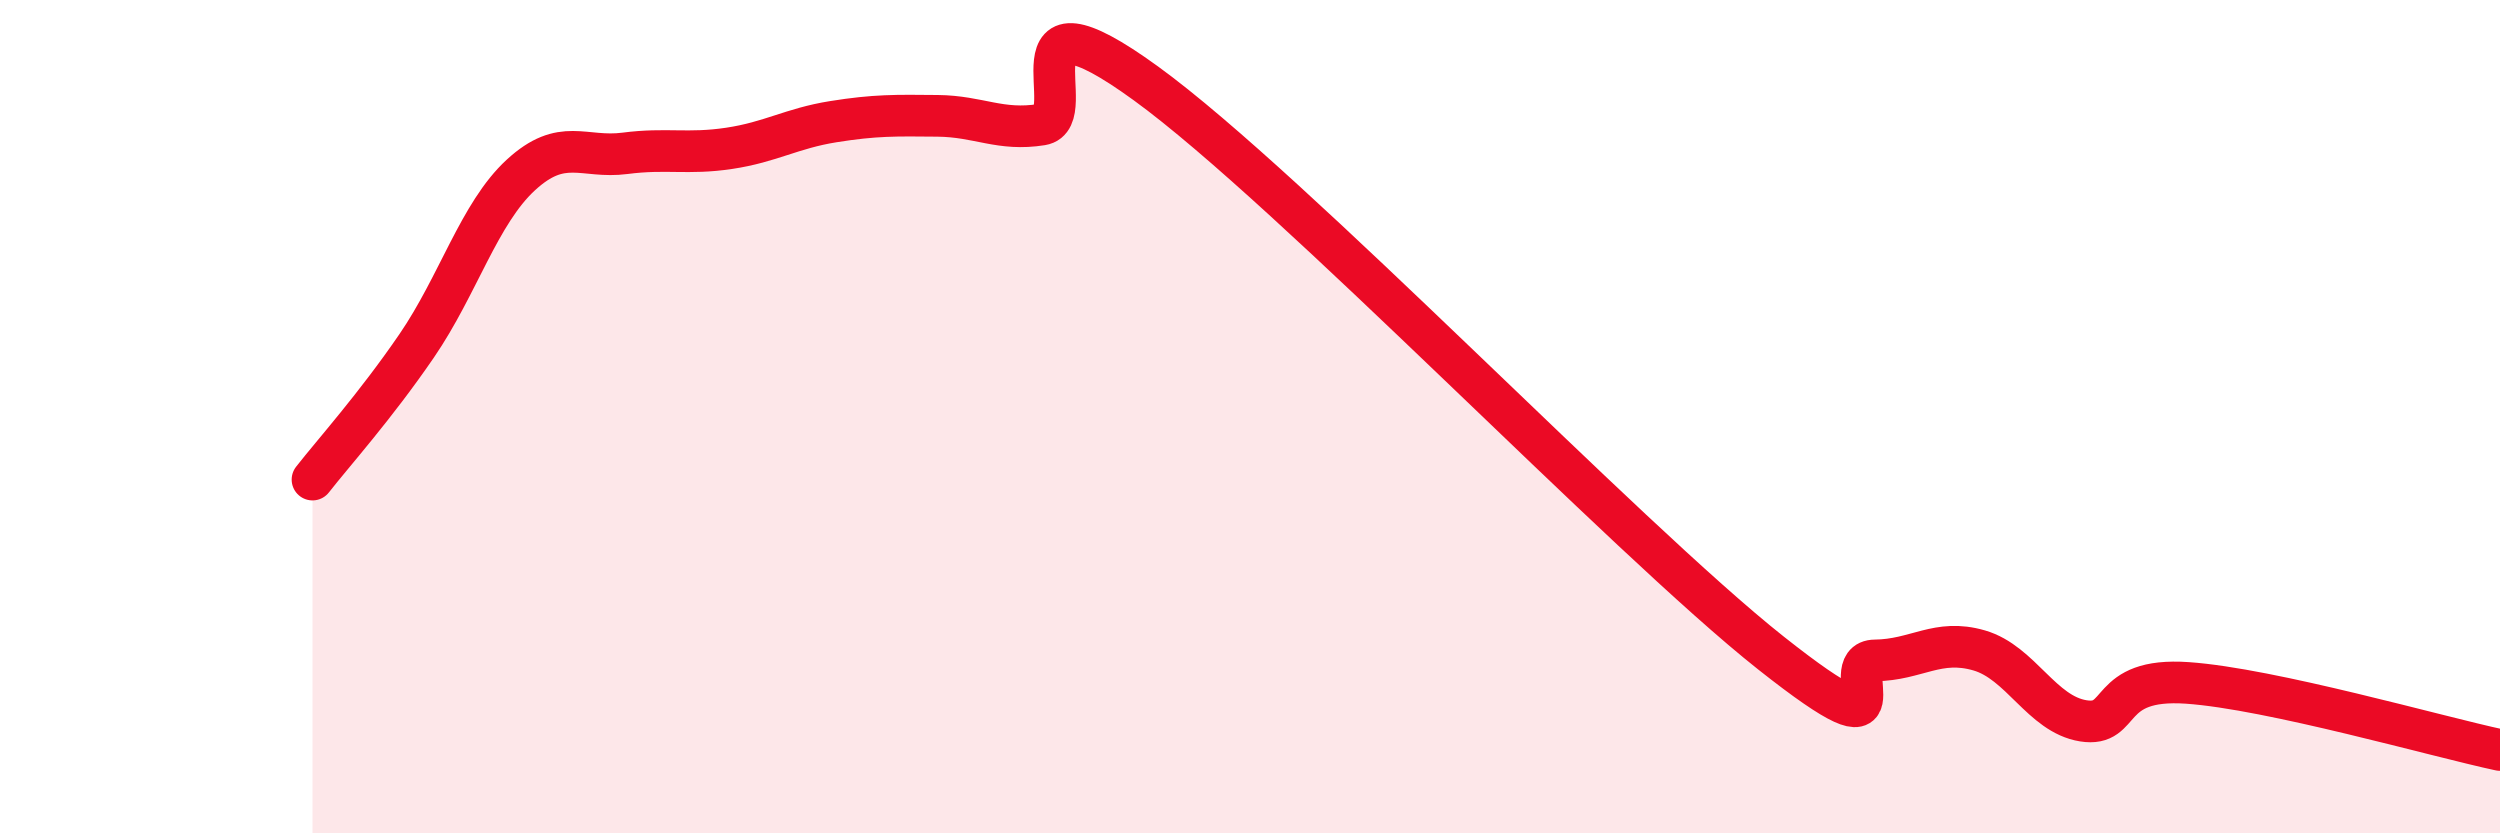
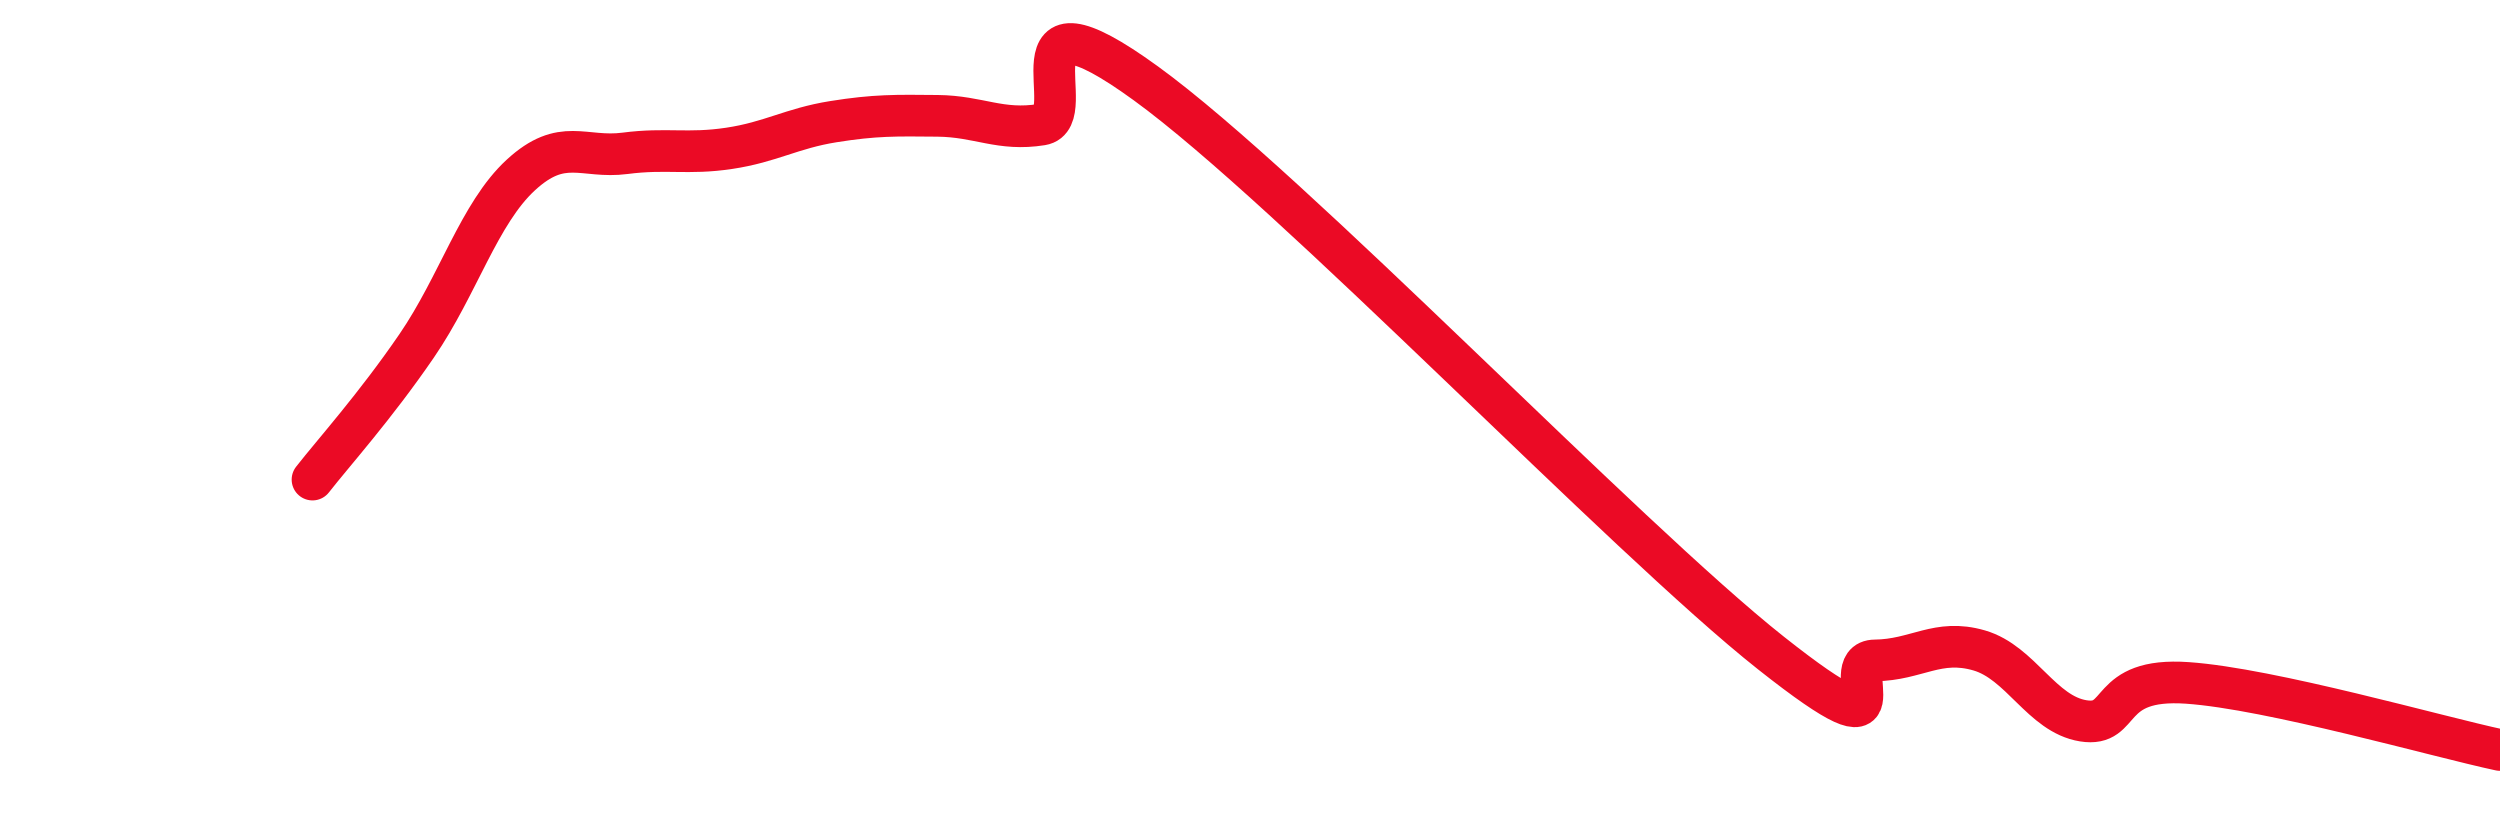
<svg xmlns="http://www.w3.org/2000/svg" width="60" height="20" viewBox="0 0 60 20">
-   <path d="M 7.5,11.51 C 8,10.87 9,9.76 10,8.3 C 11,6.84 11.5,5.12 12.5,4.2 C 13.5,3.28 14,3.81 15,3.68 C 16,3.55 16.5,3.71 17.5,3.56 C 18.5,3.41 19,3.08 20,2.92 C 21,2.76 21.5,2.77 22.5,2.78 C 23.5,2.79 24,3.15 25,2.99 C 26,2.83 24,-0.54 27.5,2 C 31,4.54 39,12.9 42.5,15.67 C 46,18.44 44,15.86 45,15.85 C 46,15.84 46.5,15.32 47.5,15.61 C 48.5,15.9 49,17.14 50,17.3 C 51,17.46 50.5,16.25 52.5,16.39 C 54.5,16.53 58.5,17.68 60,18L60 20L7.5 20Z" fill="#EB0A25" opacity="0.1" stroke-linecap="round" stroke-linejoin="round" />
  <path d="M 7.5,11.51 C 8,10.87 9,9.76 10,8.3 C 11,6.84 11.5,5.12 12.5,4.2 C 13.5,3.28 14,3.81 15,3.68 C 16,3.55 16.5,3.71 17.5,3.56 C 18.5,3.41 19,3.08 20,2.92 C 21,2.76 21.5,2.77 22.5,2.78 C 23.5,2.79 24,3.15 25,2.99 C 26,2.83 24,-0.54 27.5,2 C 31,4.54 39,12.9 42.5,15.67 C 46,18.44 44,15.86 45,15.85 C 46,15.84 46.5,15.32 47.5,15.61 C 48.5,15.9 49,17.14 50,17.3 C 51,17.46 50.5,16.25 52.5,16.39 C 54.5,16.53 58.5,17.68 60,18" stroke="#EB0A25" stroke-width="1" fill="none" stroke-linecap="round" stroke-linejoin="round" />
</svg>